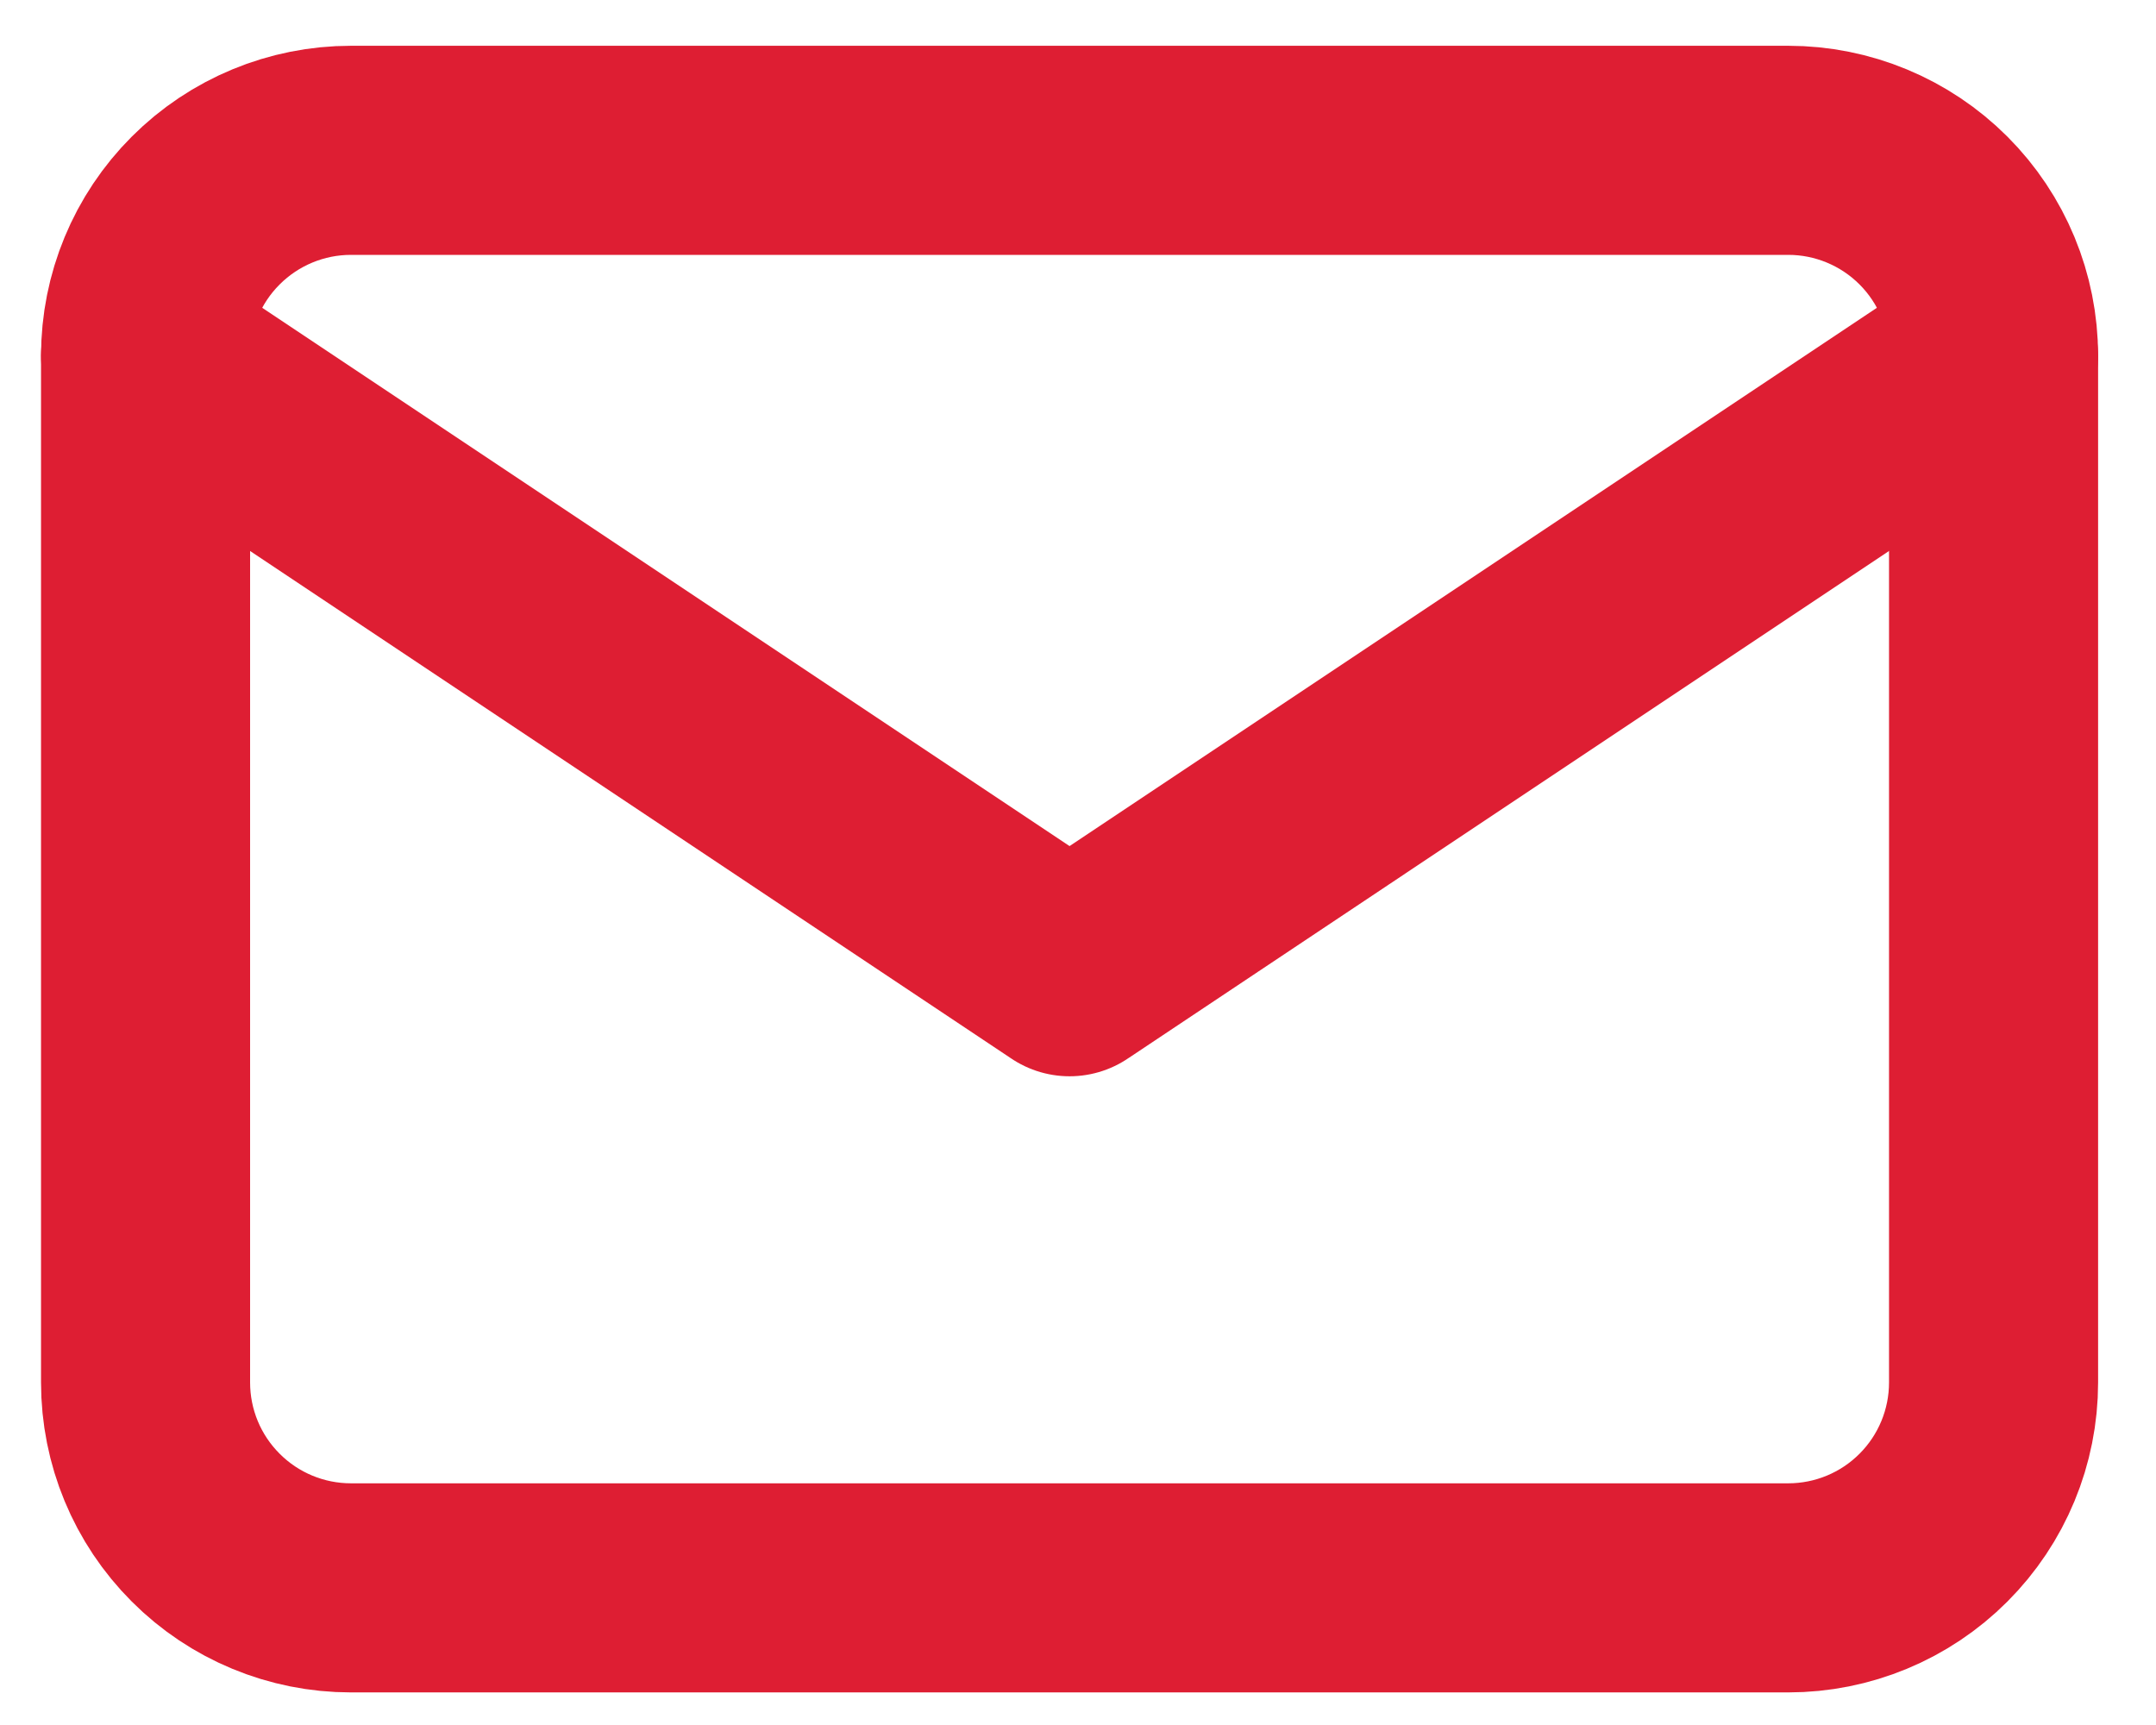
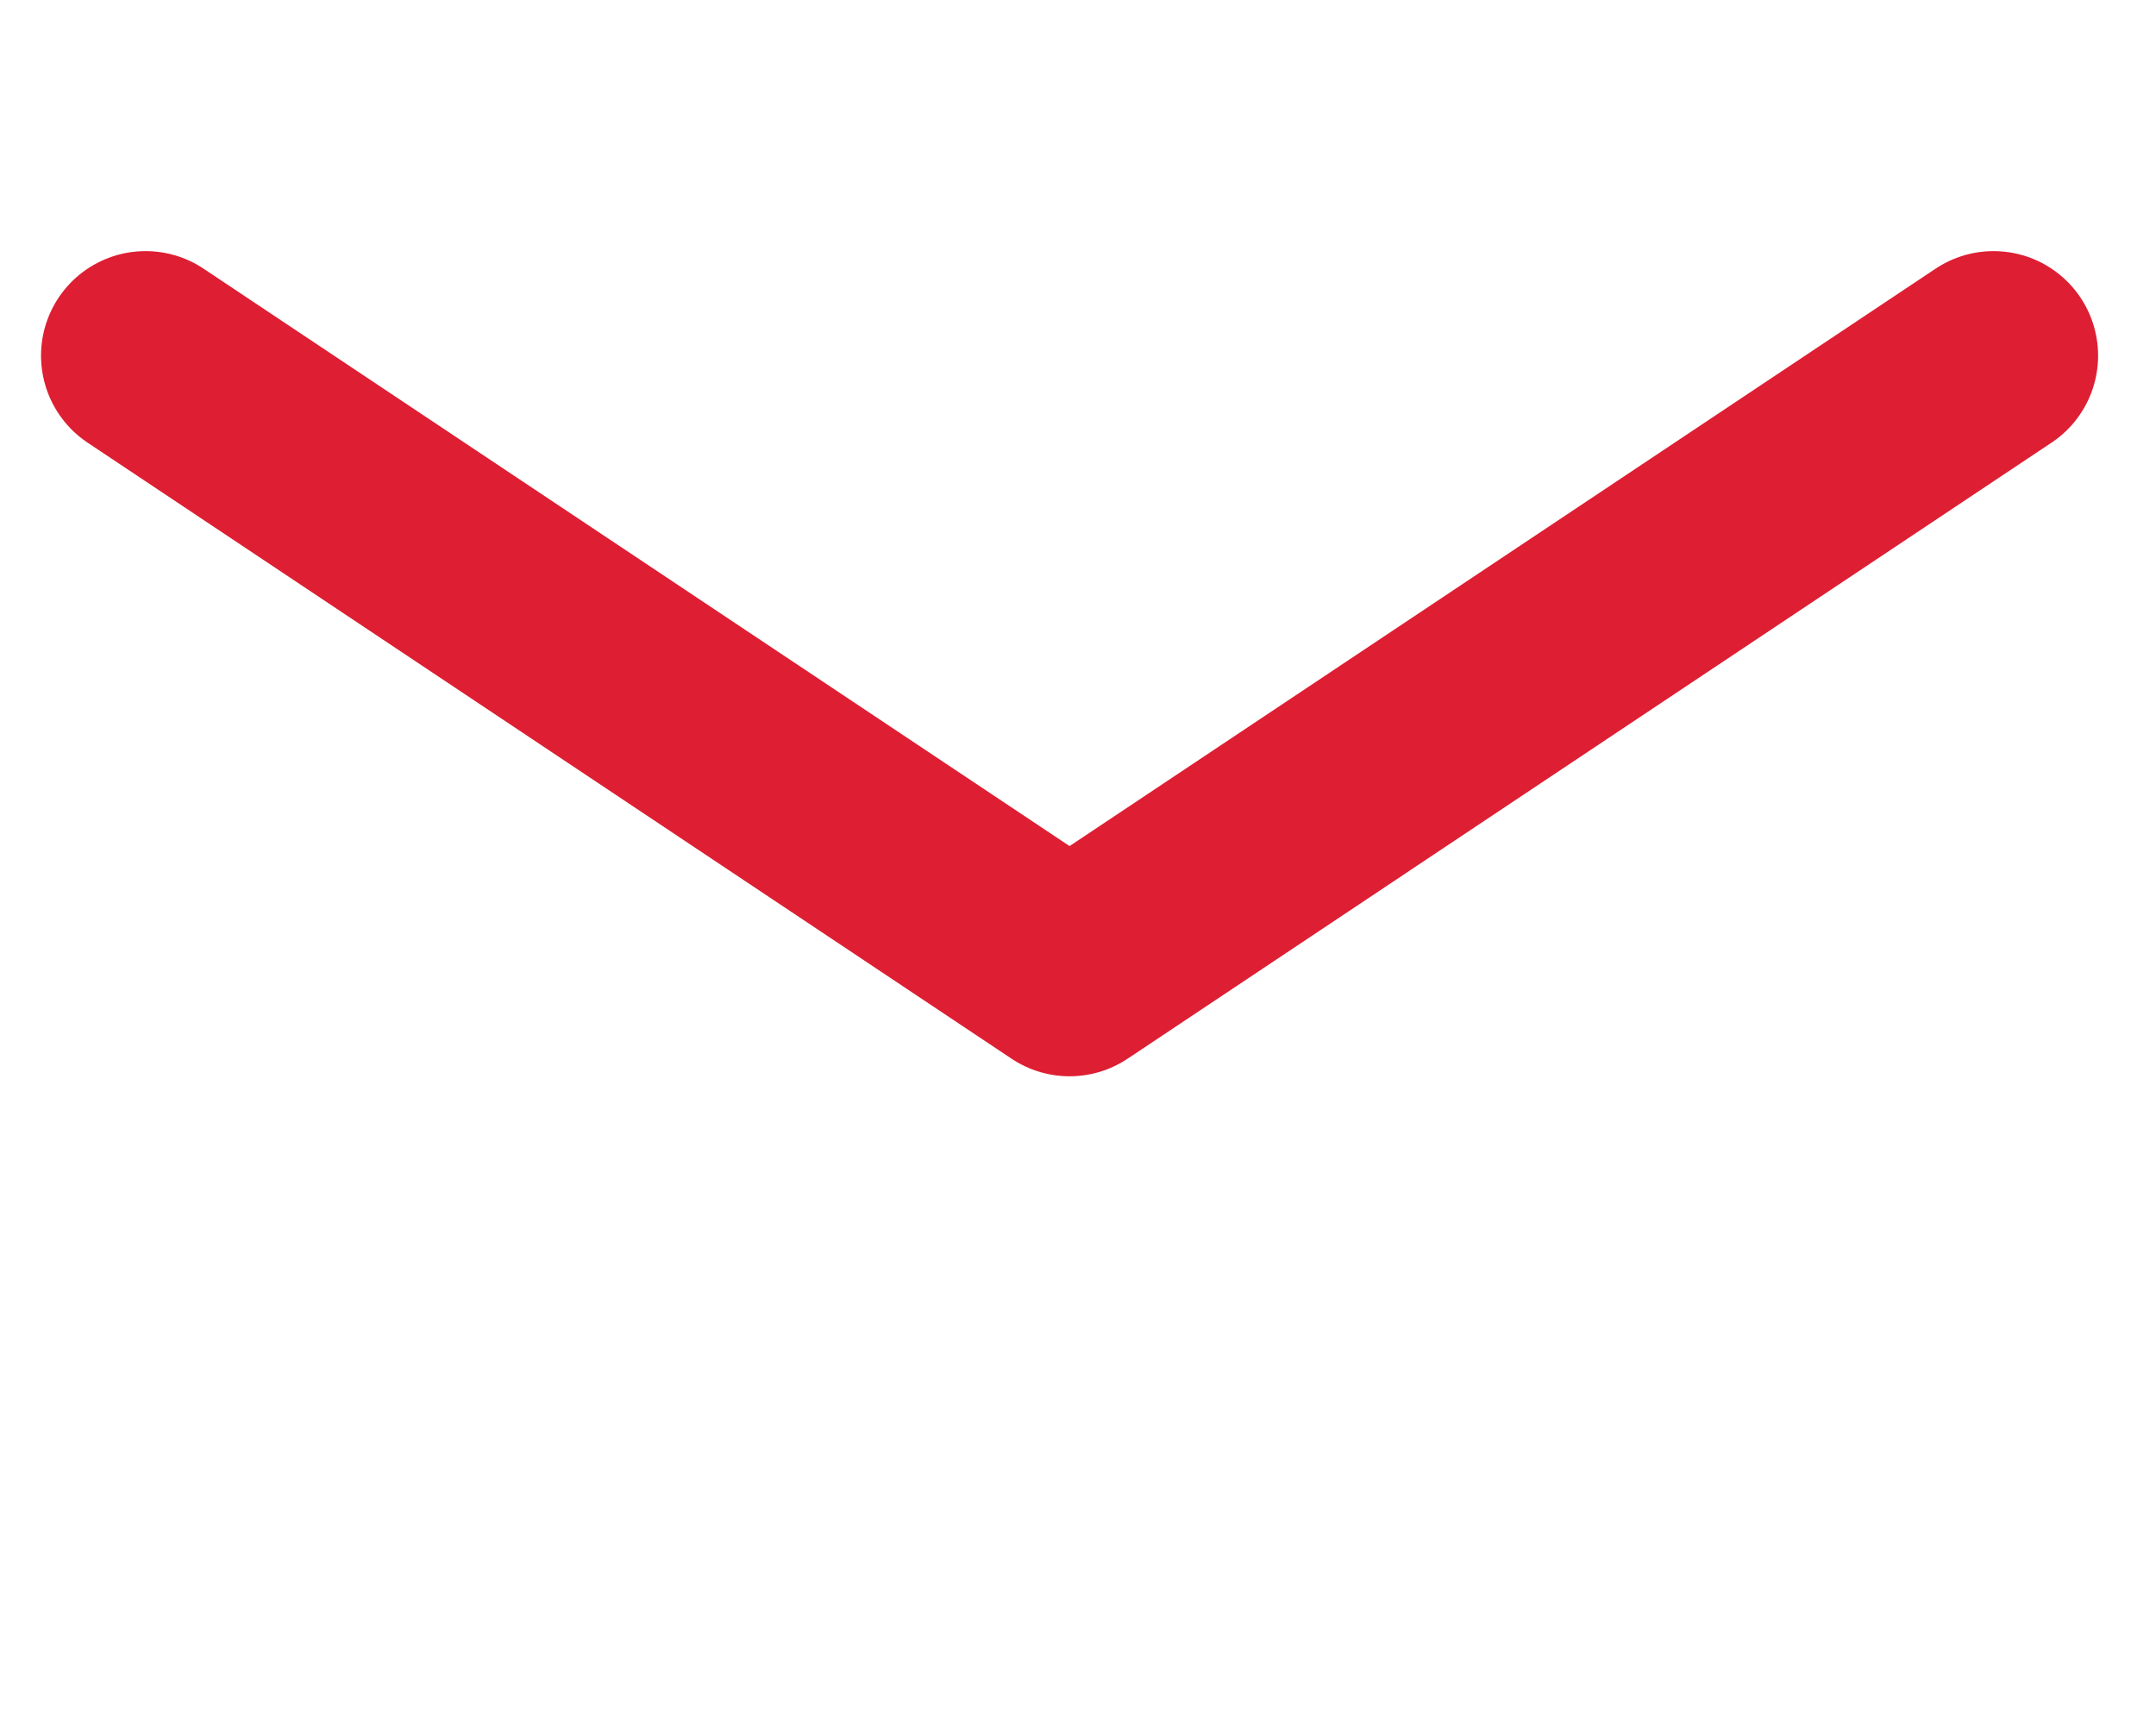
<svg xmlns="http://www.w3.org/2000/svg" width="35" height="28" viewBox="0 0 35 28" fill="none">
-   <path d="M2.363 5.774C2.363 4.89 2.714 4.042 3.34 3.417C3.965 2.792 4.813 2.44 5.697 2.44H29.03C29.914 2.44 30.762 2.792 31.387 3.417C32.012 4.042 32.363 4.89 32.363 5.774V22.44C32.363 23.325 32.012 24.172 31.387 24.797C30.762 25.423 29.914 25.774 29.03 25.774H5.697C4.813 25.774 3.965 25.423 3.34 24.797C2.714 24.172 2.363 23.325 2.363 22.44V5.774Z" stroke="#DE1E33" stroke-width="3.394" stroke-linecap="round" stroke-linejoin="round" />
  <path d="M2.363 5.773L17.363 15.773L32.363 5.773" stroke="#DE1E33" stroke-width="3.394" stroke-linecap="round" stroke-linejoin="round" />
</svg>